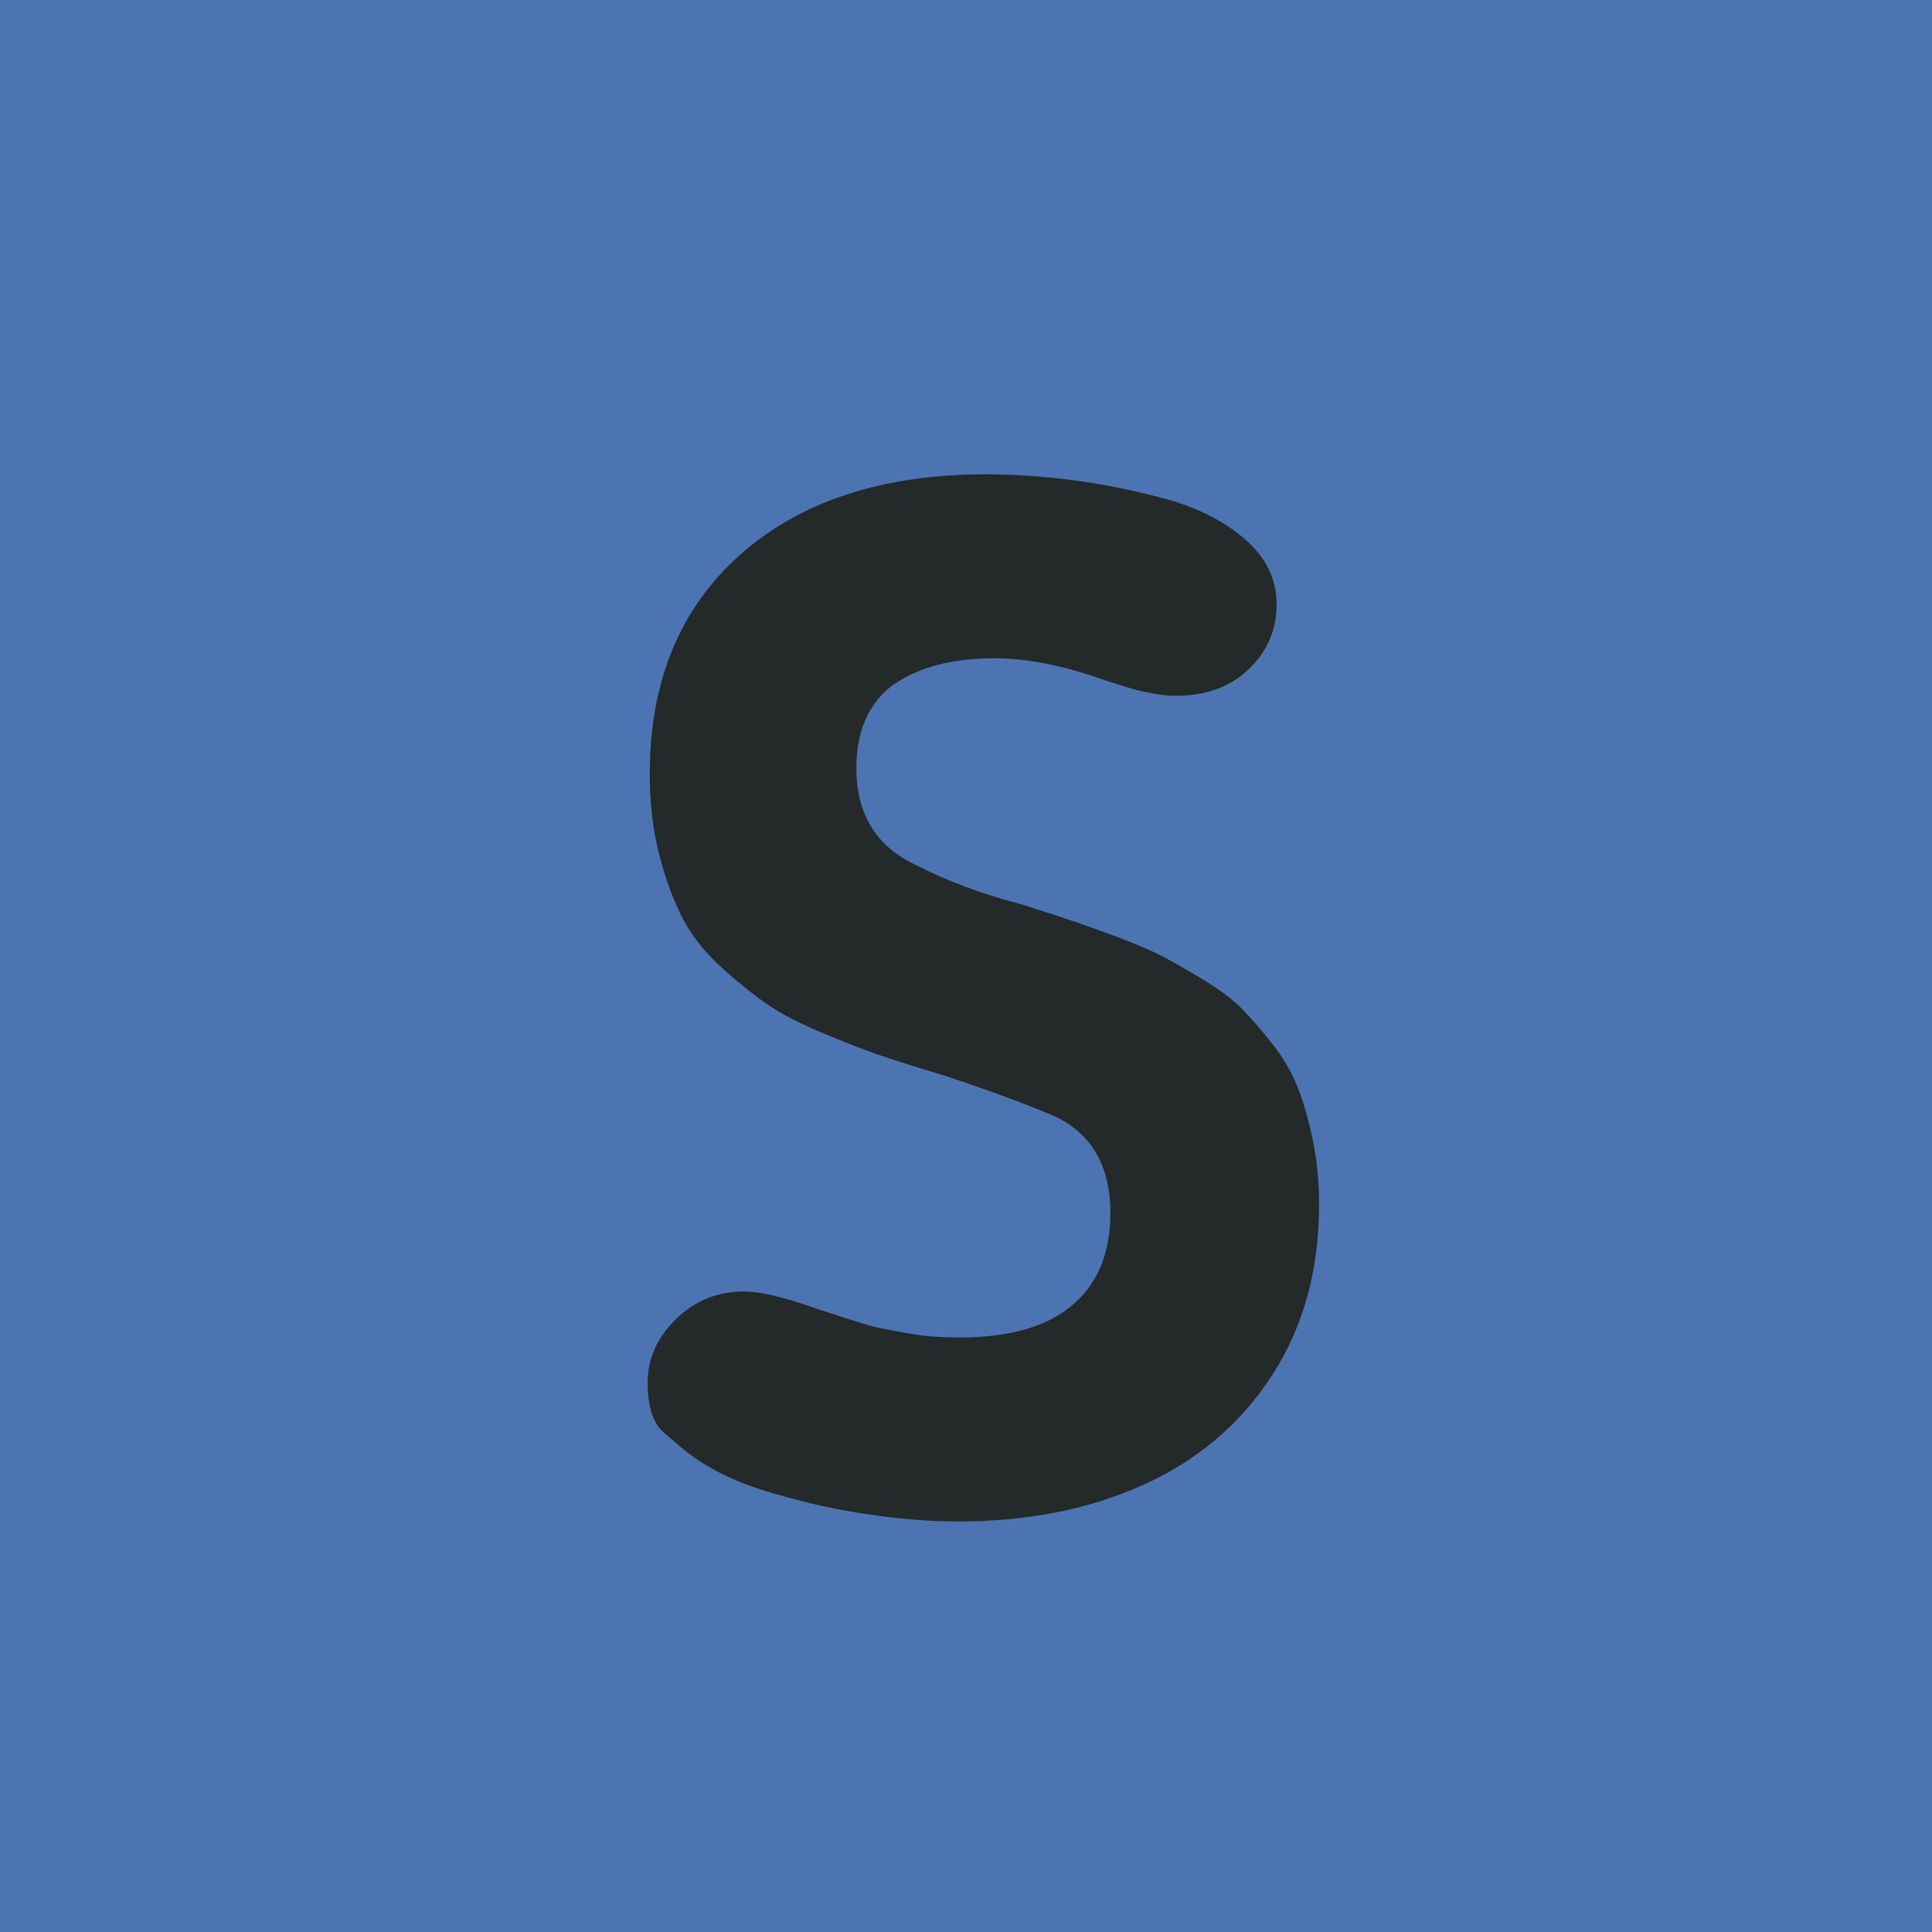
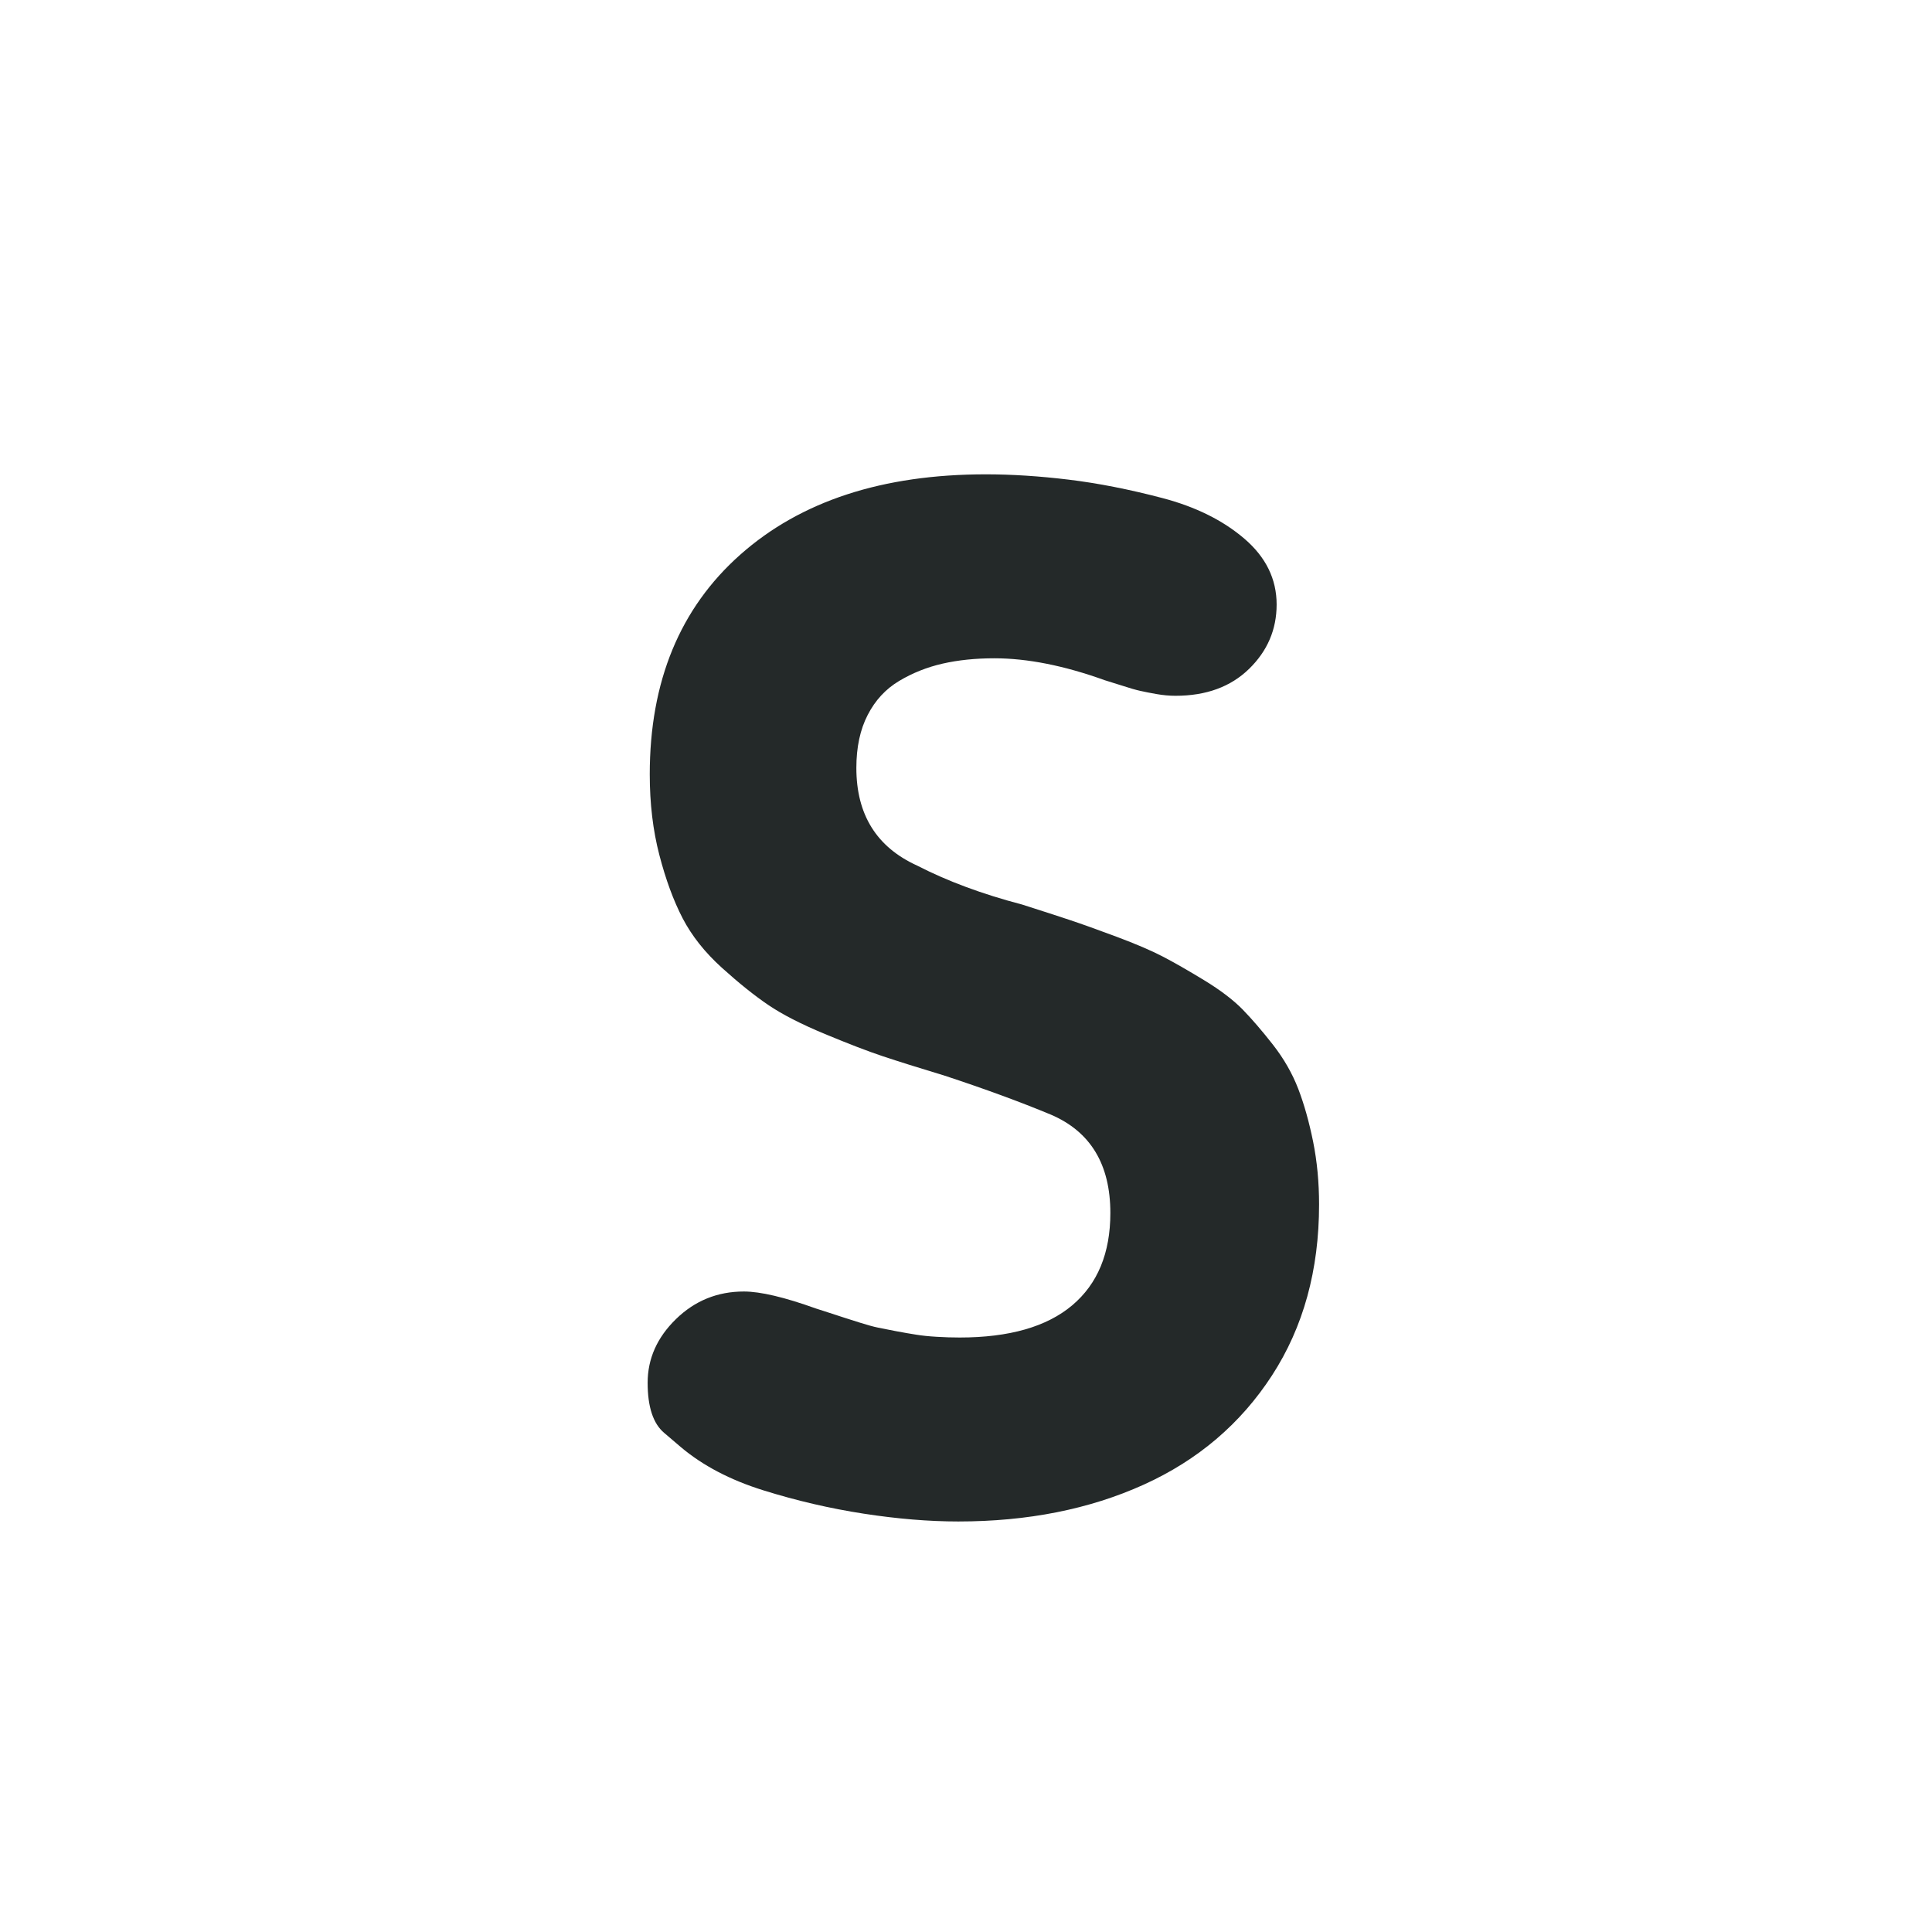
<svg xmlns="http://www.w3.org/2000/svg" height="320" version="1.1" width="320" style="overflow: hidden; position: relative;" viewBox="0 0 320 320" preserveAspectRatio="xMidYMid meet" id="main_svg">
  <svg height="320" version="1.1" width="320" style="overflow: hidden; position: relative;" viewBox="0 0 160 160" preserveAspectRatio="xMidYMid meet" id="imported_svg_layer_1">
-     <rect x="0" y="0" width="160" height="160" rx="0" ry="0" fill="#4d74b2" stroke="none" stroke-width="0" transform="matrix(1,0,0,1,0,0)" style="-webkit-tap-highlight-color: rgba(0, 0, 0, 0);" />
    <defs style="-webkit-tap-highlight-color: rgba(0, 0, 0, 0);" />
  </svg>
  <svg height="320" version="1.1" width="320" style="overflow: hidden; position: relative;" viewBox="0 0 160 160" preserveAspectRatio="xMidYMid meet" id="imported_svg_layer_2">
    <defs style="-webkit-tap-highlight-color: rgba(0, 0, 0, 0);" />
-     <path fill="#ffffff" stroke="#d5d5d5" d="M160,90L80,20L0,90H40V160H120V90H160" stroke-width="2" transform="matrix(1,0,0,1,0,0)" style="-webkit-tap-highlight-color: rgba(0, 0, 0, 0); cursor: move; display: none;" />
+     <path fill="#ffffff" stroke="#d5d5d5" d="M160,90L80,20L0,90V160H120V90H160" stroke-width="2" transform="matrix(1,0,0,1,0,0)" style="-webkit-tap-highlight-color: rgba(0, 0, 0, 0); cursor: move; display: none;" />
  </svg>
  <defs style="-webkit-tap-highlight-color: rgba(0, 0, 0, 0);">
    <filter id="filter_1jhgs78adtd37k8ou5ufht" height="130%" width="130%">
      <feGaussianBlur stdDeviation="2" in="SourceAlpha" />
      <feColorMatrix result="bluralpha" type="matrix" values="1 0 0 0 0 0 1 0 0 0 0 0 1 0 0 0 0 0 0.5 0 " />
      <feOffset dx="3" dy="3" result="offsetblur" />
      <feMerge>
        <feMergeNode in="offsetblur" />
        <feMergeNode in="SourceGraphic" />
      </feMerge>
    </filter>
  </defs>
  <path fill="#242929" stroke="none" d="M-50.28,-10.25Q-50.28,-10.25,-53,-12.57Q-55.73,-14.88,-55.73,-20.86Q-55.73,-26.84,-51.04,-31.41Q-46.35,-35.98,-39.79,-35.98Q-35.69,-35.98,-27.84,-33.16Q-27.48,-33.05,-25.67,-32.46Q-23.85,-31.88,-23.15,-31.64Q-22.45,-31.41,-20.57,-30.82Q-18.7,-30.23,-17.58,-30Q-16.47,-29.77,-14.59,-29.41Q-12.72,-29.06,-11.25,-28.83Q-9.79,-28.59,-7.86,-28.48Q-5.92,-28.36,-4.05,-28.36Q8.26,-28.36,14.59,-33.69Q20.91,-39.02,20.91,-48.98Q20.91,-61.05,11.07,-65.27Q3.45,-68.44,-6.51,-71.72Q-13.07,-73.71,-16.76,-74.94Q-20.45,-76.17,-26.37,-78.63Q-32.29,-81.09,-35.75,-83.44Q-39.2,-85.78,-43.42,-89.59Q-47.64,-93.4,-49.93,-97.79Q-52.21,-102.19,-53.79,-108.28Q-55.38,-114.38,-55.38,-121.64Q-55.38,-144.73,-40.38,-158.03Q-25.38,-171.33,0.29,-171.33Q6.73,-171.33,14,-170.45Q21.27,-169.57,29.53,-167.4Q37.79,-165.23,43.12,-160.66Q48.45,-156.09,48.45,-149.77Q48.45,-143.55,43.88,-139.1Q39.31,-134.65,31.7,-134.65Q30.17,-134.65,28.53,-134.94Q26.89,-135.23,25.84,-135.47Q24.78,-135.7,22.79,-136.35Q20.8,-136.99,19.98,-137.23Q9.9,-140.86,1.7,-140.86Q-2.99,-140.86,-6.86,-139.98Q-10.73,-139.1,-14.07,-137.11Q-17.41,-135.12,-19.28,-131.48Q-21.16,-127.85,-21.16,-122.7Q-21.16,-111.09,-11.08,-106.52Q-3.58,-102.66,6.27,-100.08Q11.42,-98.44,14.23,-97.5Q17.05,-96.56,21.91,-94.75Q26.77,-92.93,29.59,-91.46Q32.4,-90,36.44,-87.54Q40.48,-85.08,42.83,-82.68Q45.17,-80.27,47.87,-76.82Q50.56,-73.36,52.03,-69.55Q53.49,-65.74,54.49,-60.82Q55.48,-55.9,55.48,-50.39Q55.48,-34.1,47.69,-22.09Q39.9,-10.08,26.42,-3.98Q12.95,2.11,-4.28,2.11Q-11.55,2.11,-19.93,0.82Q-28.3,-0.47,-36.57,-3.05Q-44.83,-5.63,-50.28,-10.25Z" filter="url(#filter_1jhgs78adtd37k8ou5ufht)" transform="matrix(1,0,0,1,160,246.894)" style="-webkit-tap-highlight-color: rgba(0, 0, 0, 0);" />
</svg>